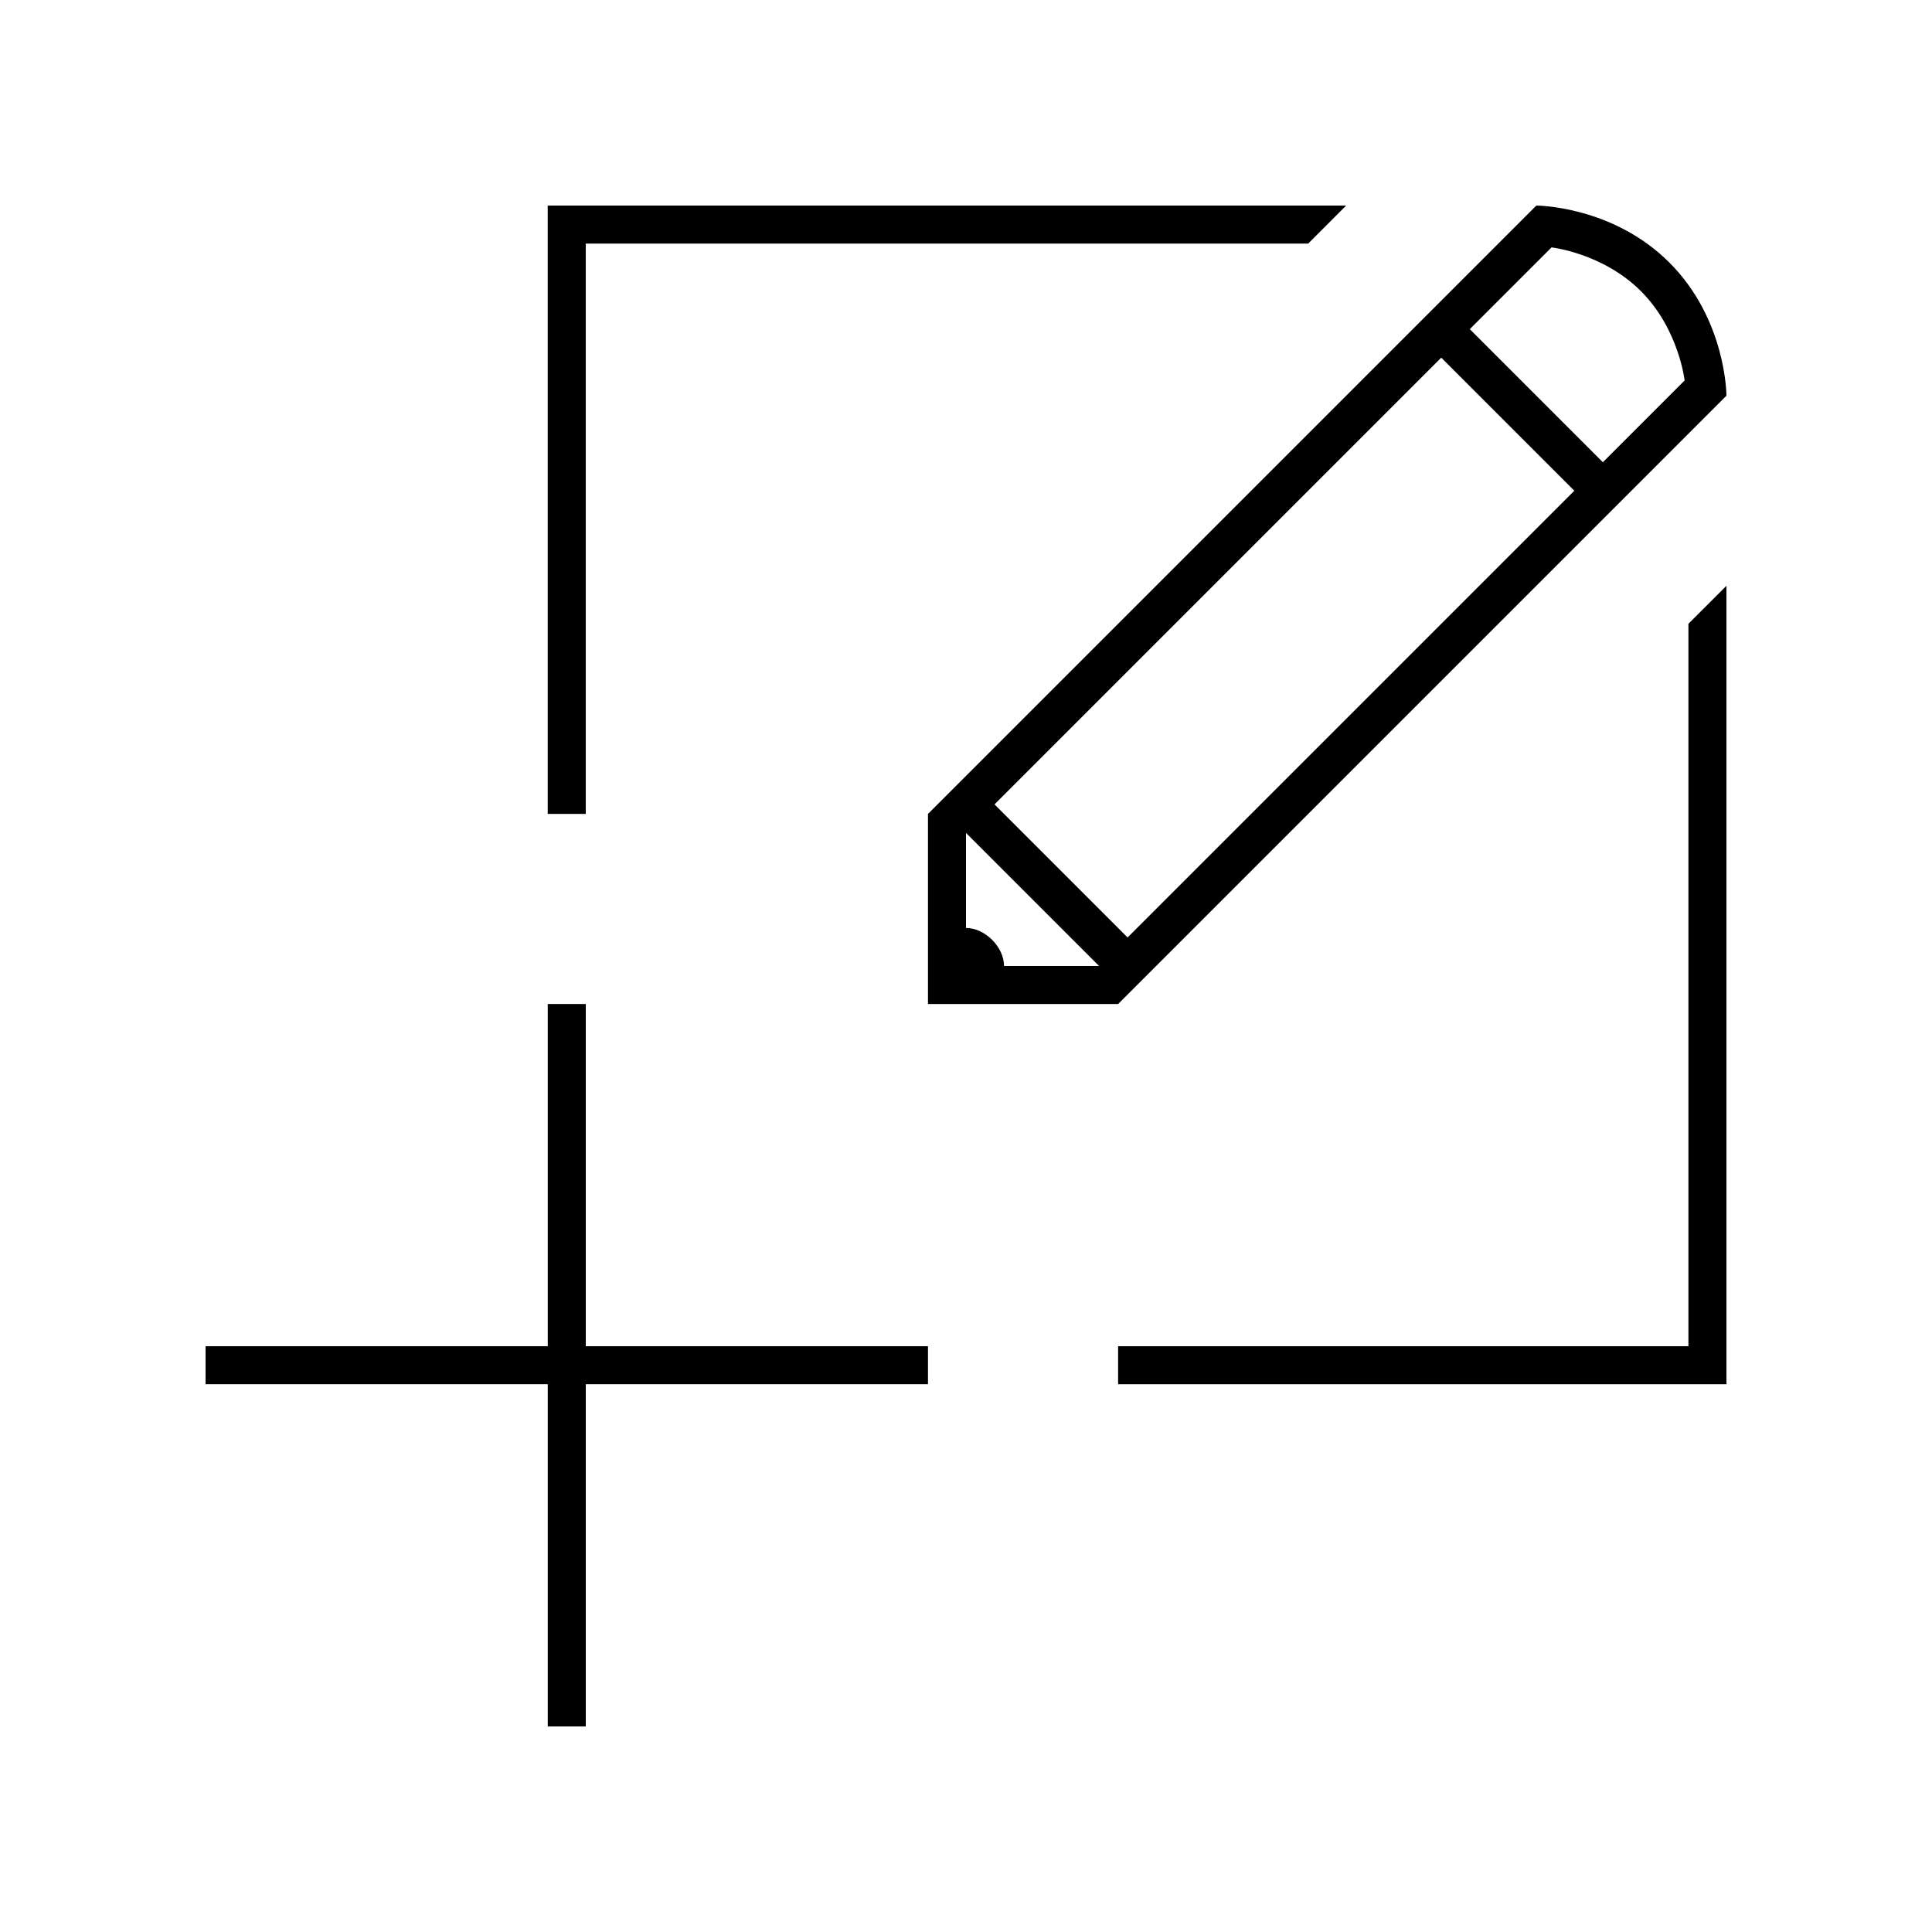
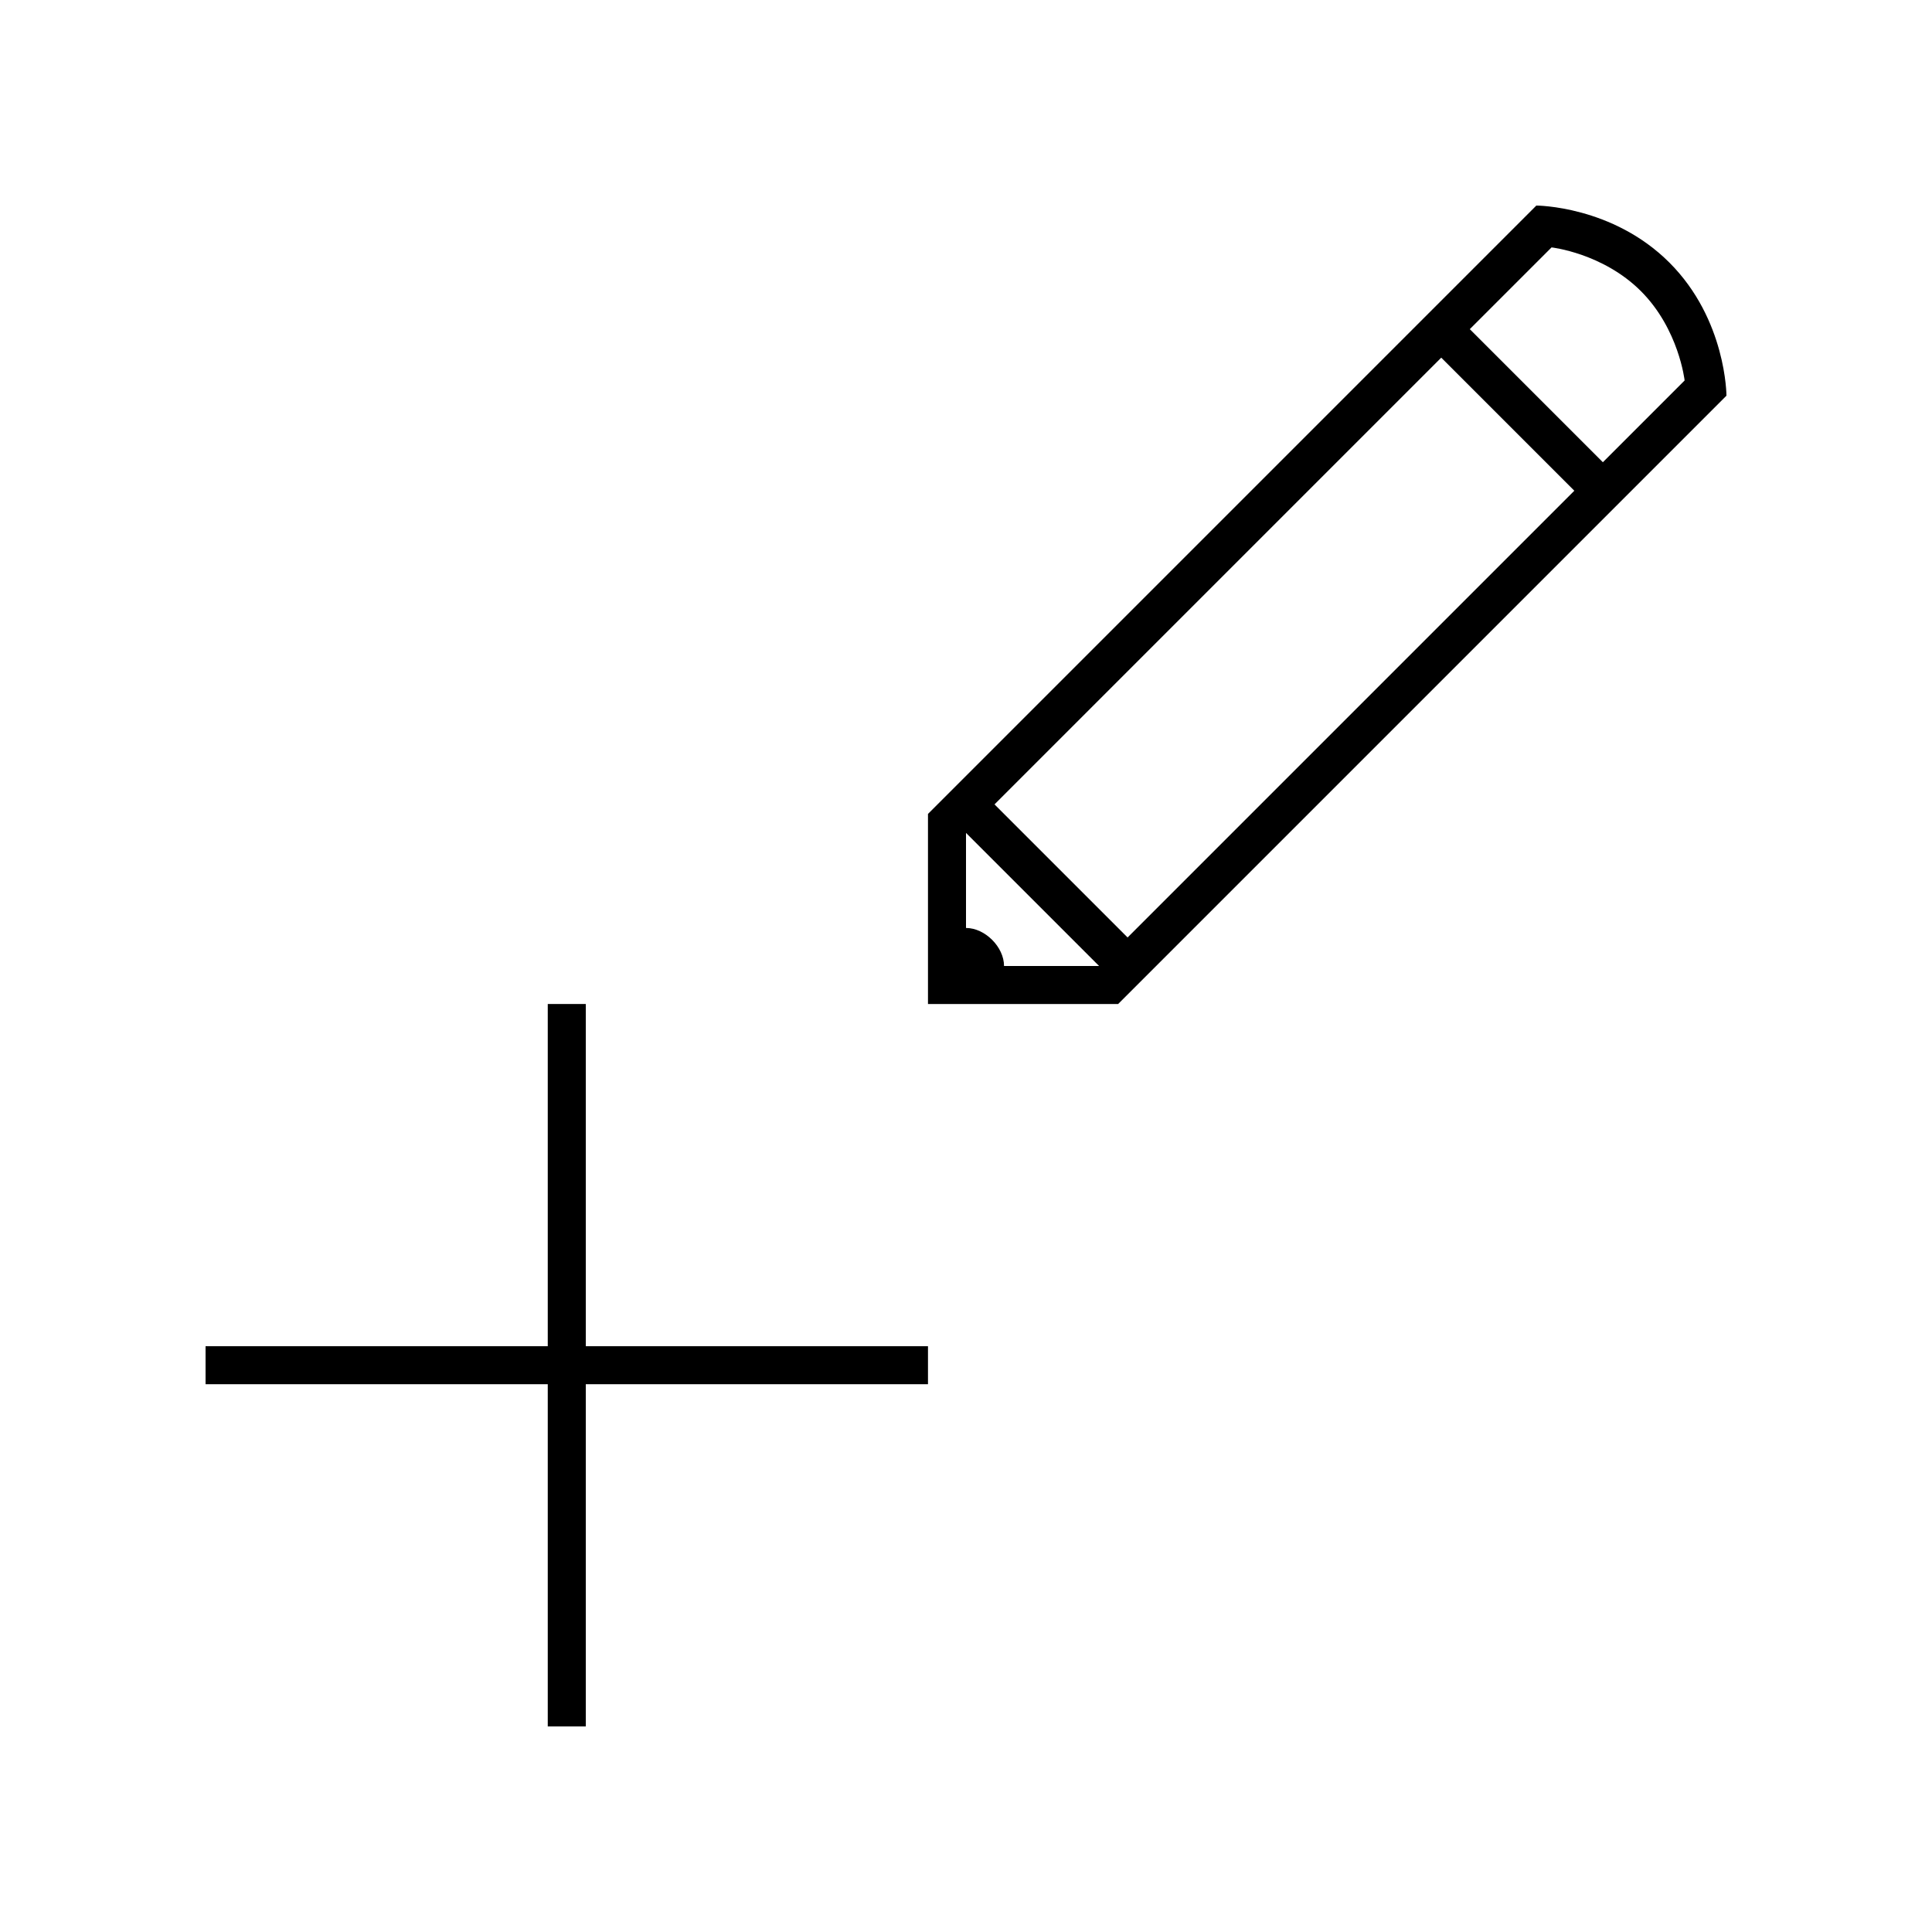
<svg xmlns="http://www.w3.org/2000/svg" fill="#000000" width="800px" height="800px" version="1.1" viewBox="144 144 512 512">
  <g>
-     <path d="m591.45 500.76v-191.45l10.078-10.074v211.6h-161.22v-10.074z" />
-     <path d="m490.68 208.55h-191.45v151.14h-10.078v-161.22h211.6z" />
    <path d="m586.41 213.59c-15.113-15.113-35.266-15.113-35.266-15.113l-161.22 161.22v50.383h50.383l161.22-161.22c0-0.004 0-20.156-15.117-35.27zm-176.33 186.41c0-5.039-5.039-10.078-10.078-10.078v-25.191l35.266 35.266zm32.742-7.562-35.266-35.266 118.39-118.39 35.266 35.266zm90.691-161.21 21.664-21.664s13.602 1.512 23.68 11.586c10.078 10.078 11.586 23.68 11.586 23.68l-21.664 21.664z" />
    <path d="m299.24 601.52h-10.078v-90.688h-90.684v-10.074h90.684v-90.688h10.078v90.688h90.684v10.074h-90.684z" />
  </g>
</svg>